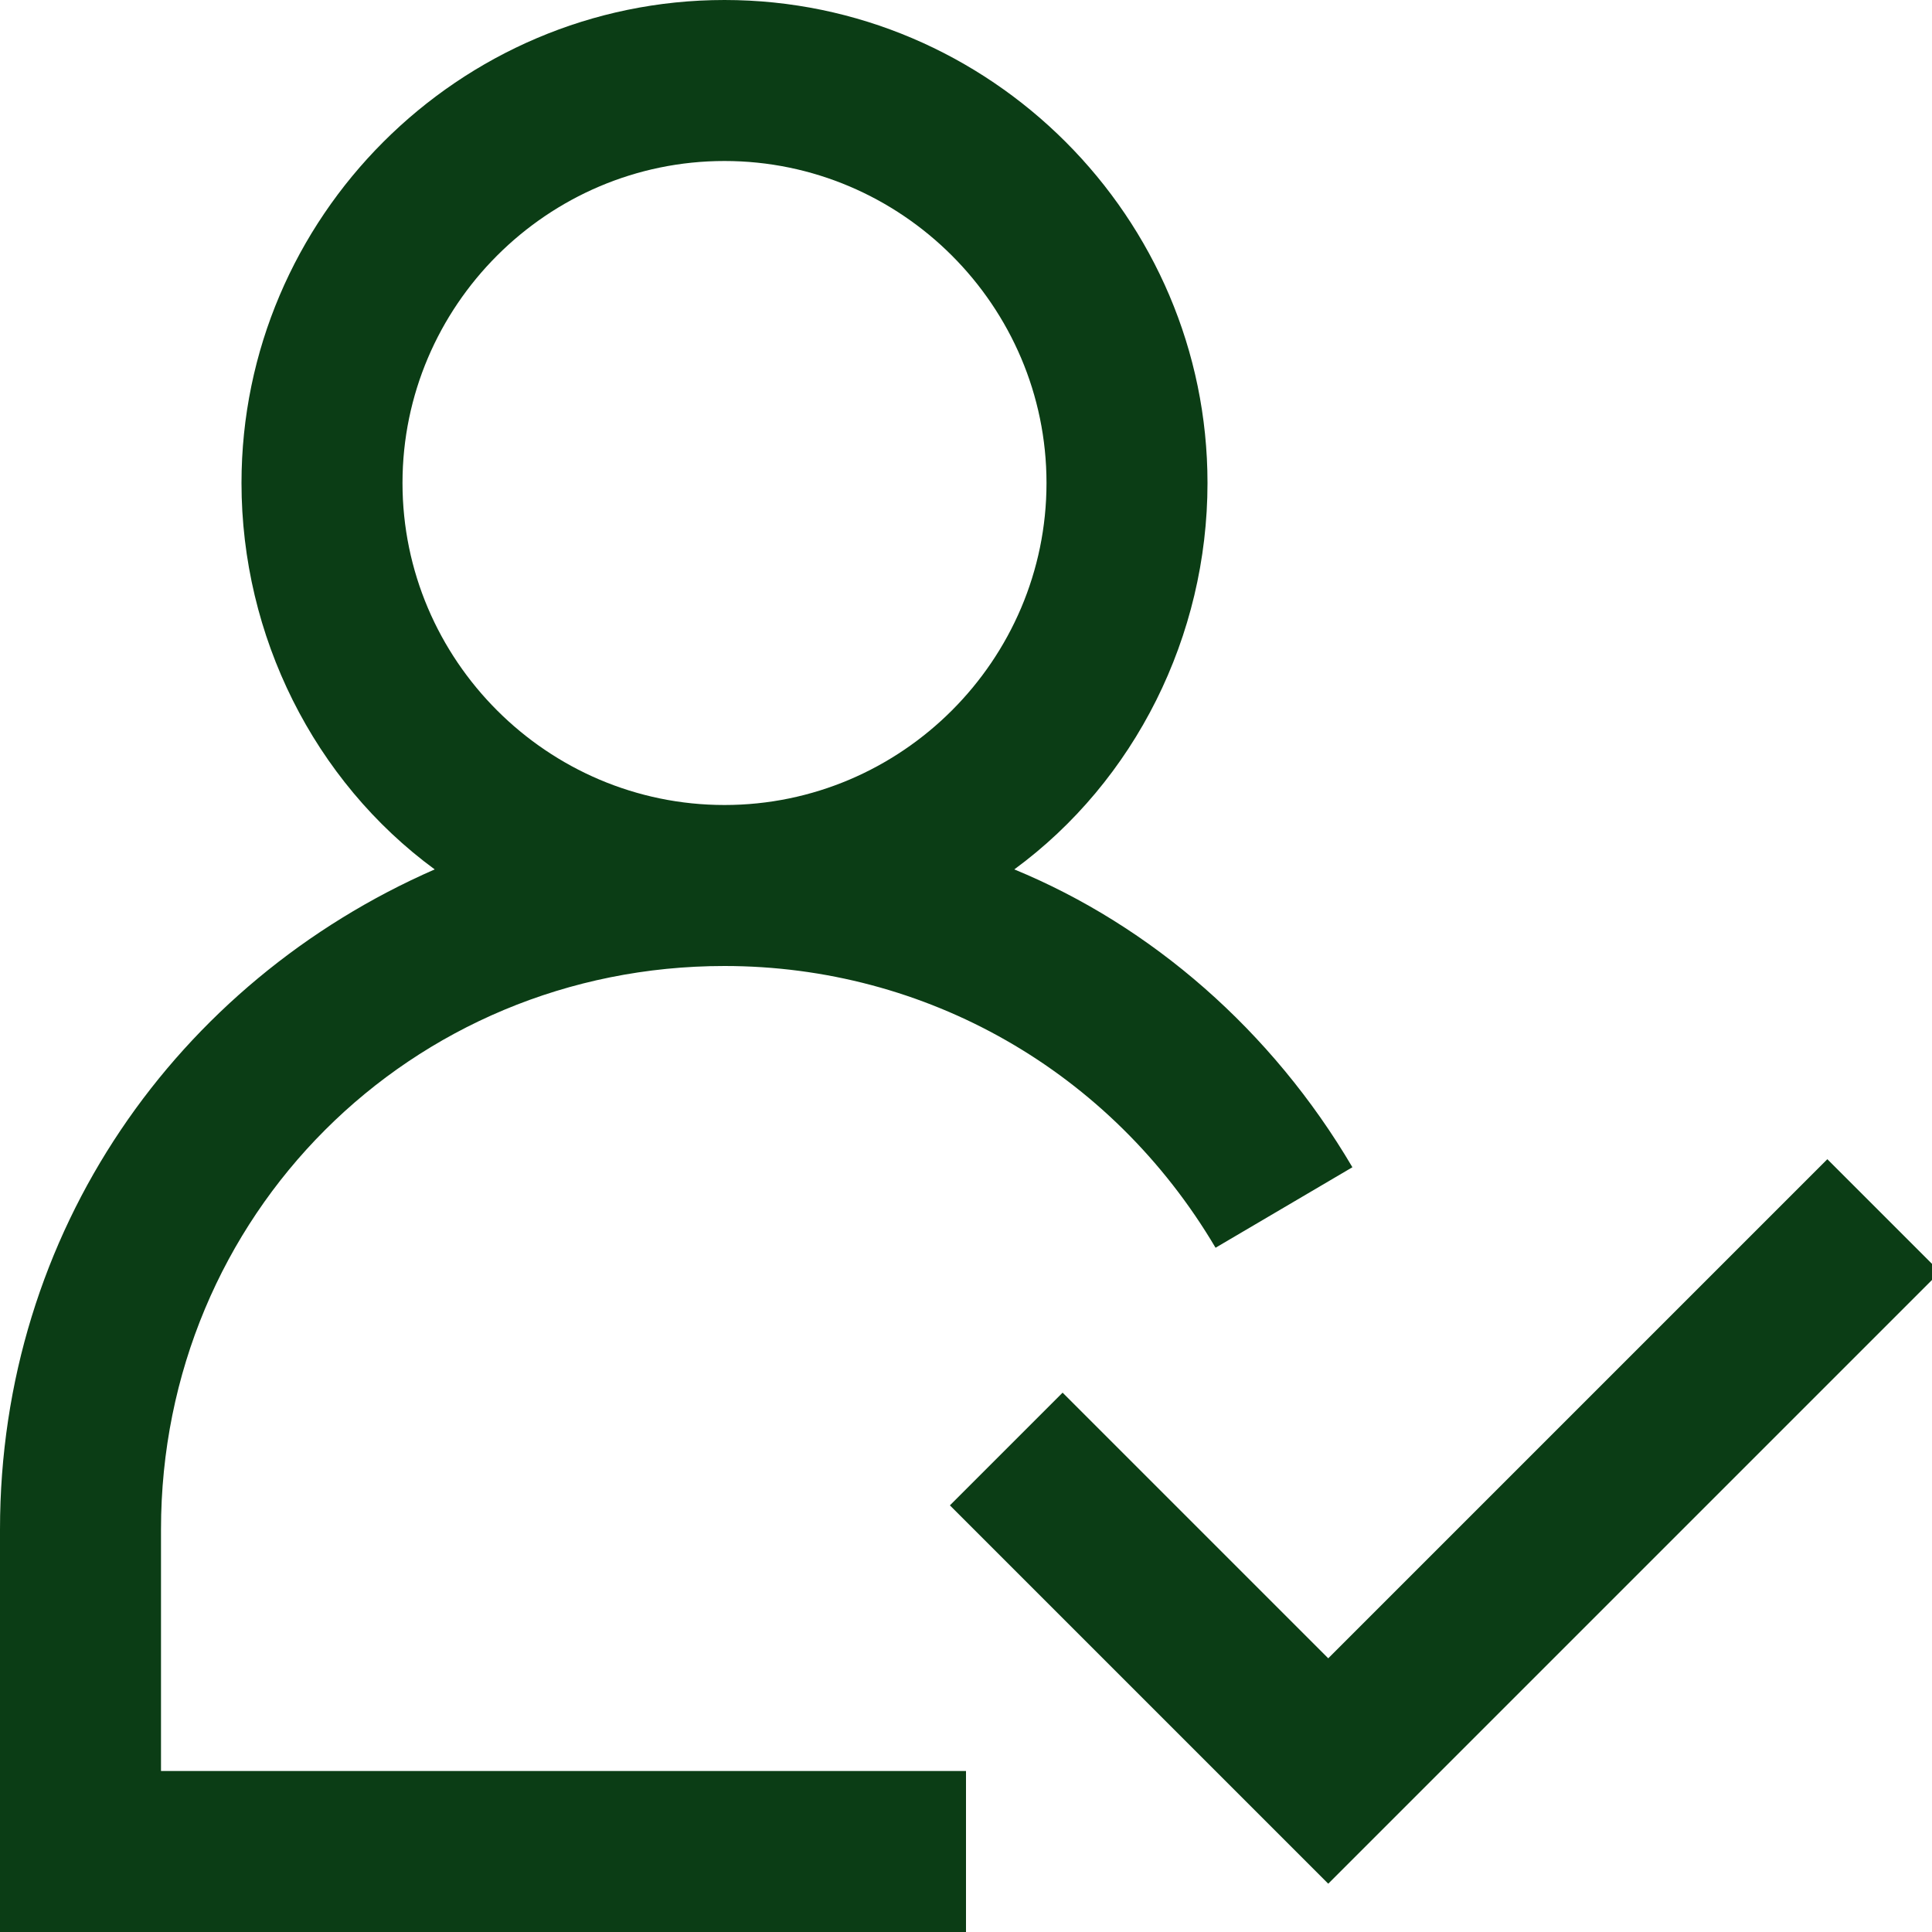
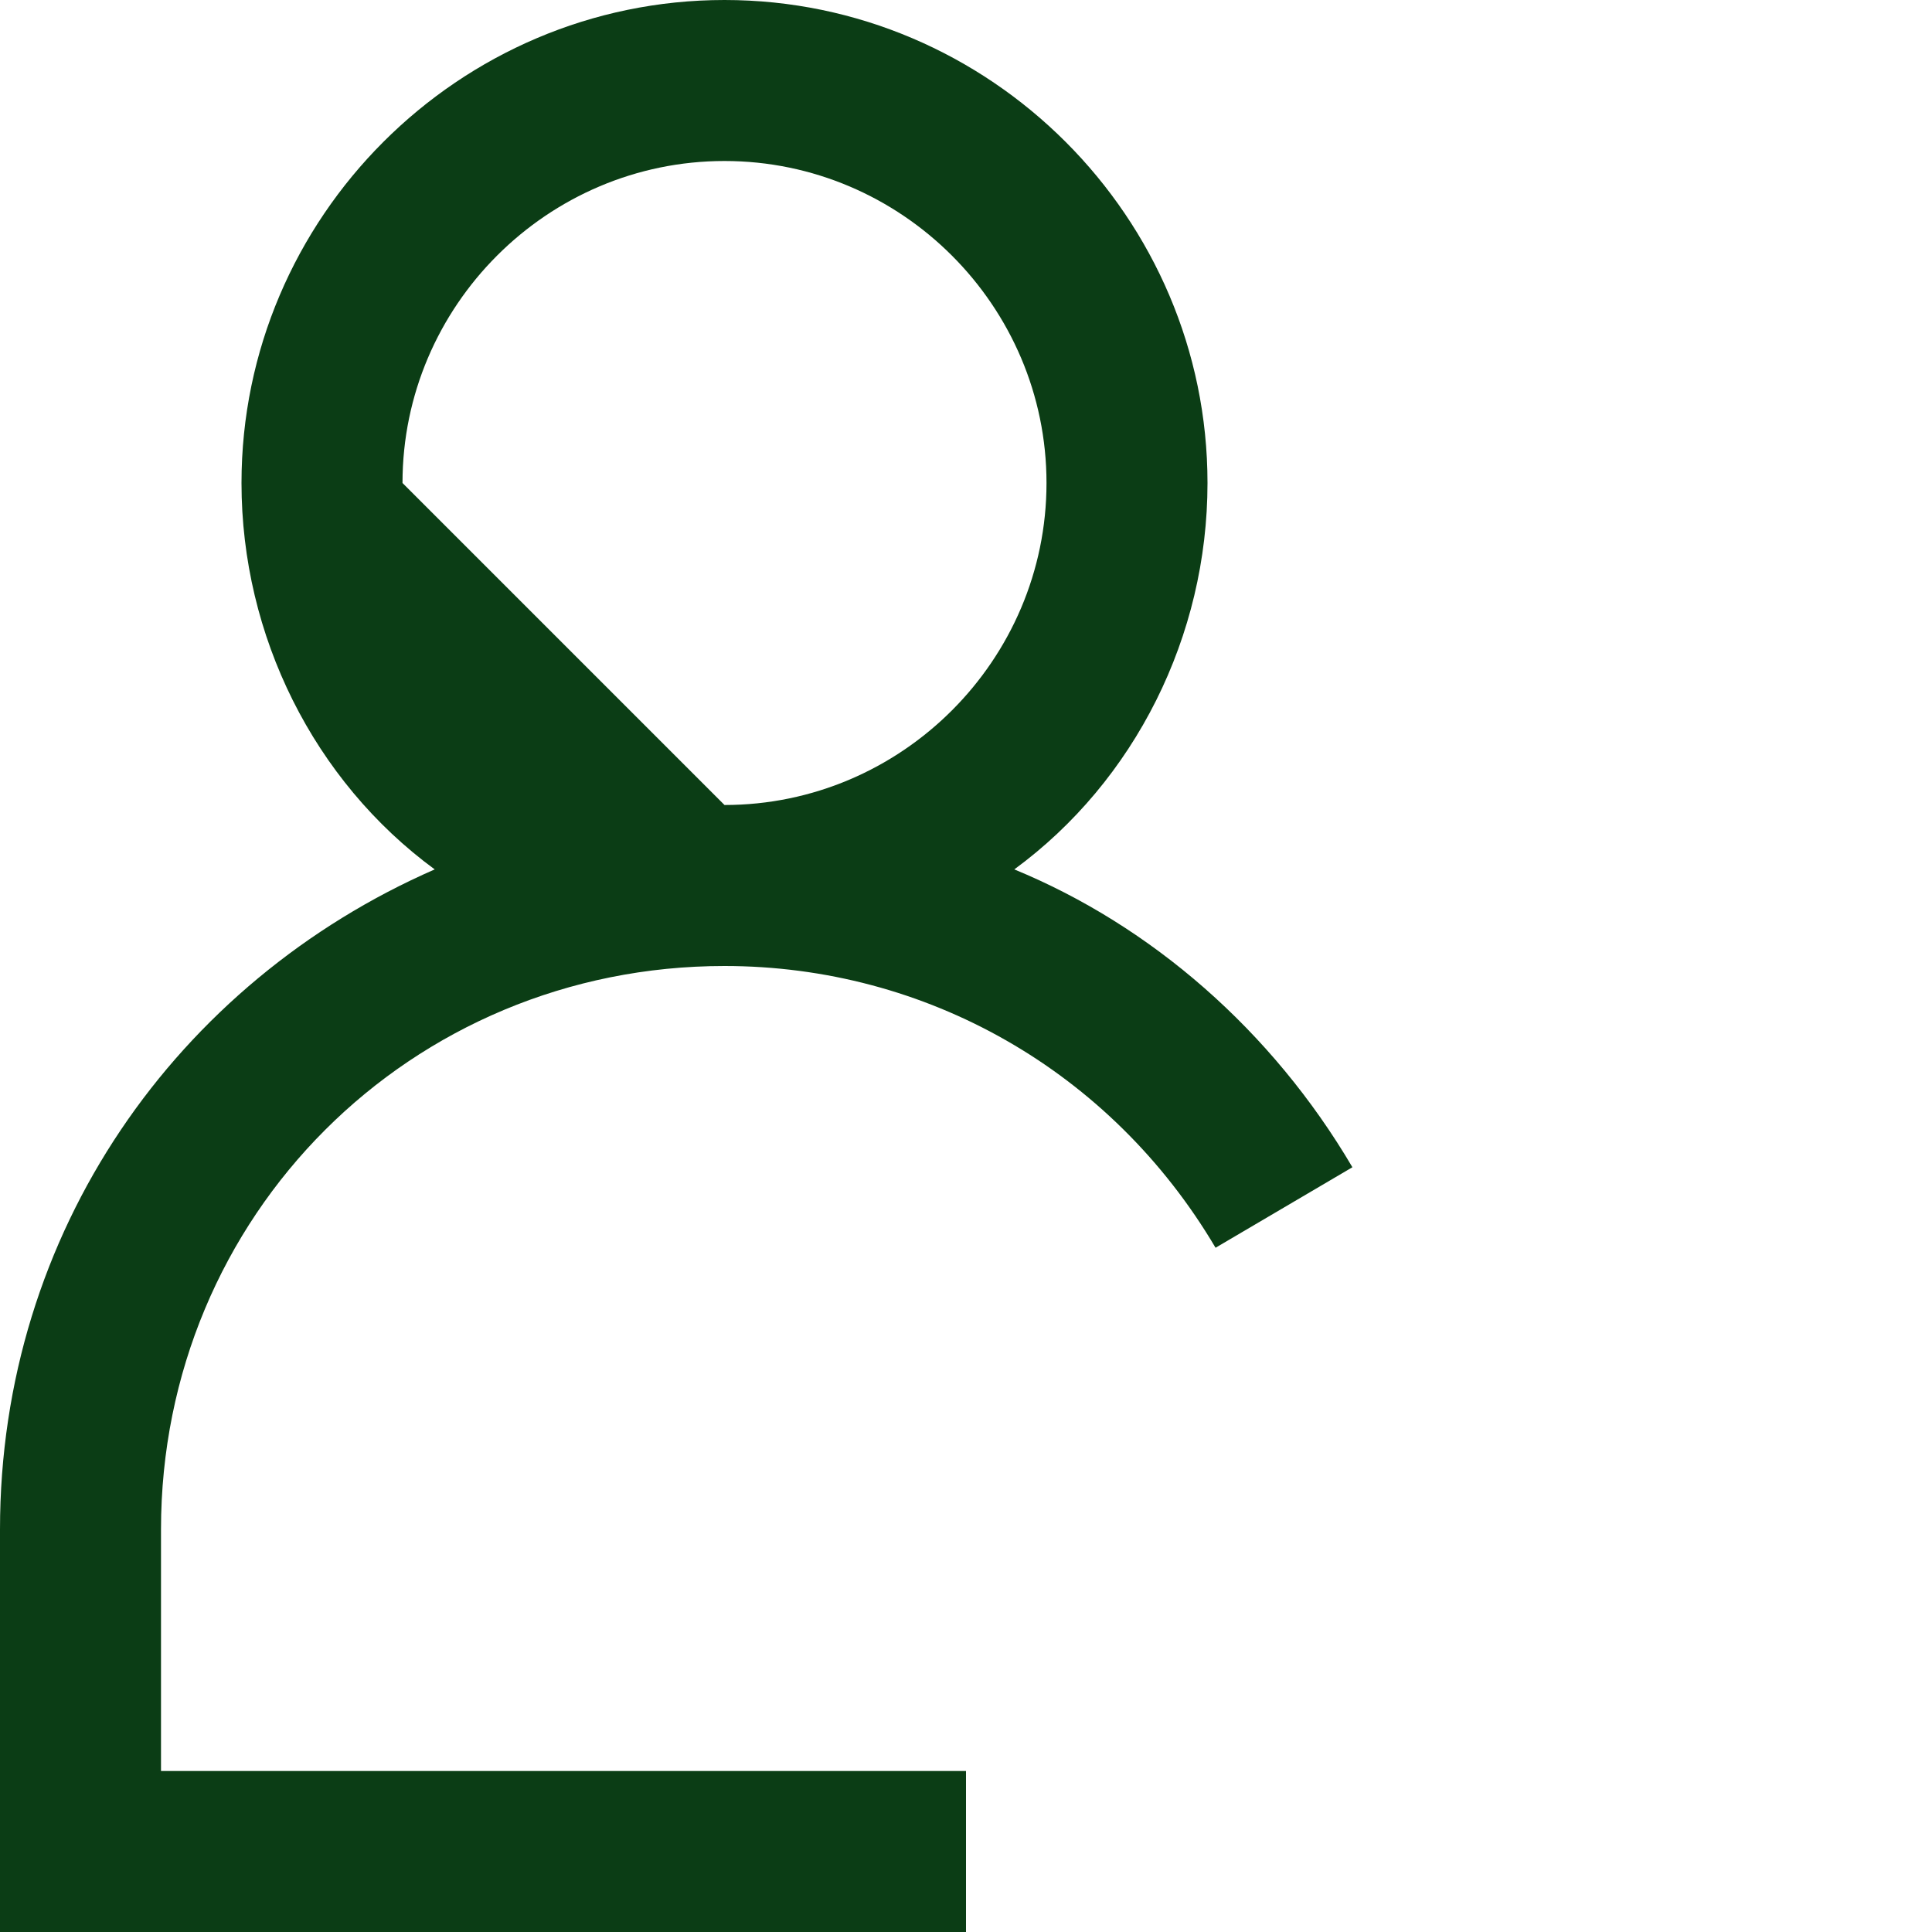
<svg xmlns="http://www.w3.org/2000/svg" fill="#0b3d15" height="800px" width="800px" version="1.1" viewBox="0 0 24 24" enable-background="new 0 0 24 24" xml:space="preserve">
  <g id="SVGRepo_bgCarrier" stroke-width="0" />
  <g id="SVGRepo_tracerCarrier" stroke-linecap="round" stroke-linejoin="round" />
  <g id="SVGRepo_iconCarrier">
    <g id="user-expert">
-       <path d="M2,19c0-3.9,3.1-7,7-7c2.5,0,4.8,1.3,6.1,3.5l1.7-1c-1-1.7-2.5-3-4.2-3.7C14.1,9.7,15,7.9,15,6c0-3.3-2.7-6-6-6S3,2.7,3,6 c0,1.9,0.9,3.7,2.4,4.8C2.2,12.2,0,15.3,0,19v5h12v-2H2V19z M5,6c0-2.2,1.8-4,4-4s4,1.8,4,4s-1.8,4-4,4S5,8.2,5,6z" />
-       <path d="M24.1,15.8l-7.6,7.6l-4.7-4.7l1.4-1.4l3.3,3.3l6.2-6.2L24.1,15.8z" />
+       <path d="M2,19c0-3.9,3.1-7,7-7c2.5,0,4.8,1.3,6.1,3.5l1.7-1c-1-1.7-2.5-3-4.2-3.7C14.1,9.7,15,7.9,15,6c0-3.3-2.7-6-6-6S3,2.7,3,6 c0,1.9,0.9,3.7,2.4,4.8C2.2,12.2,0,15.3,0,19v5h12v-2H2V19z M5,6c0-2.2,1.8-4,4-4s4,1.8,4,4s-1.8,4-4,4z" />
    </g>
  </g>
</svg>